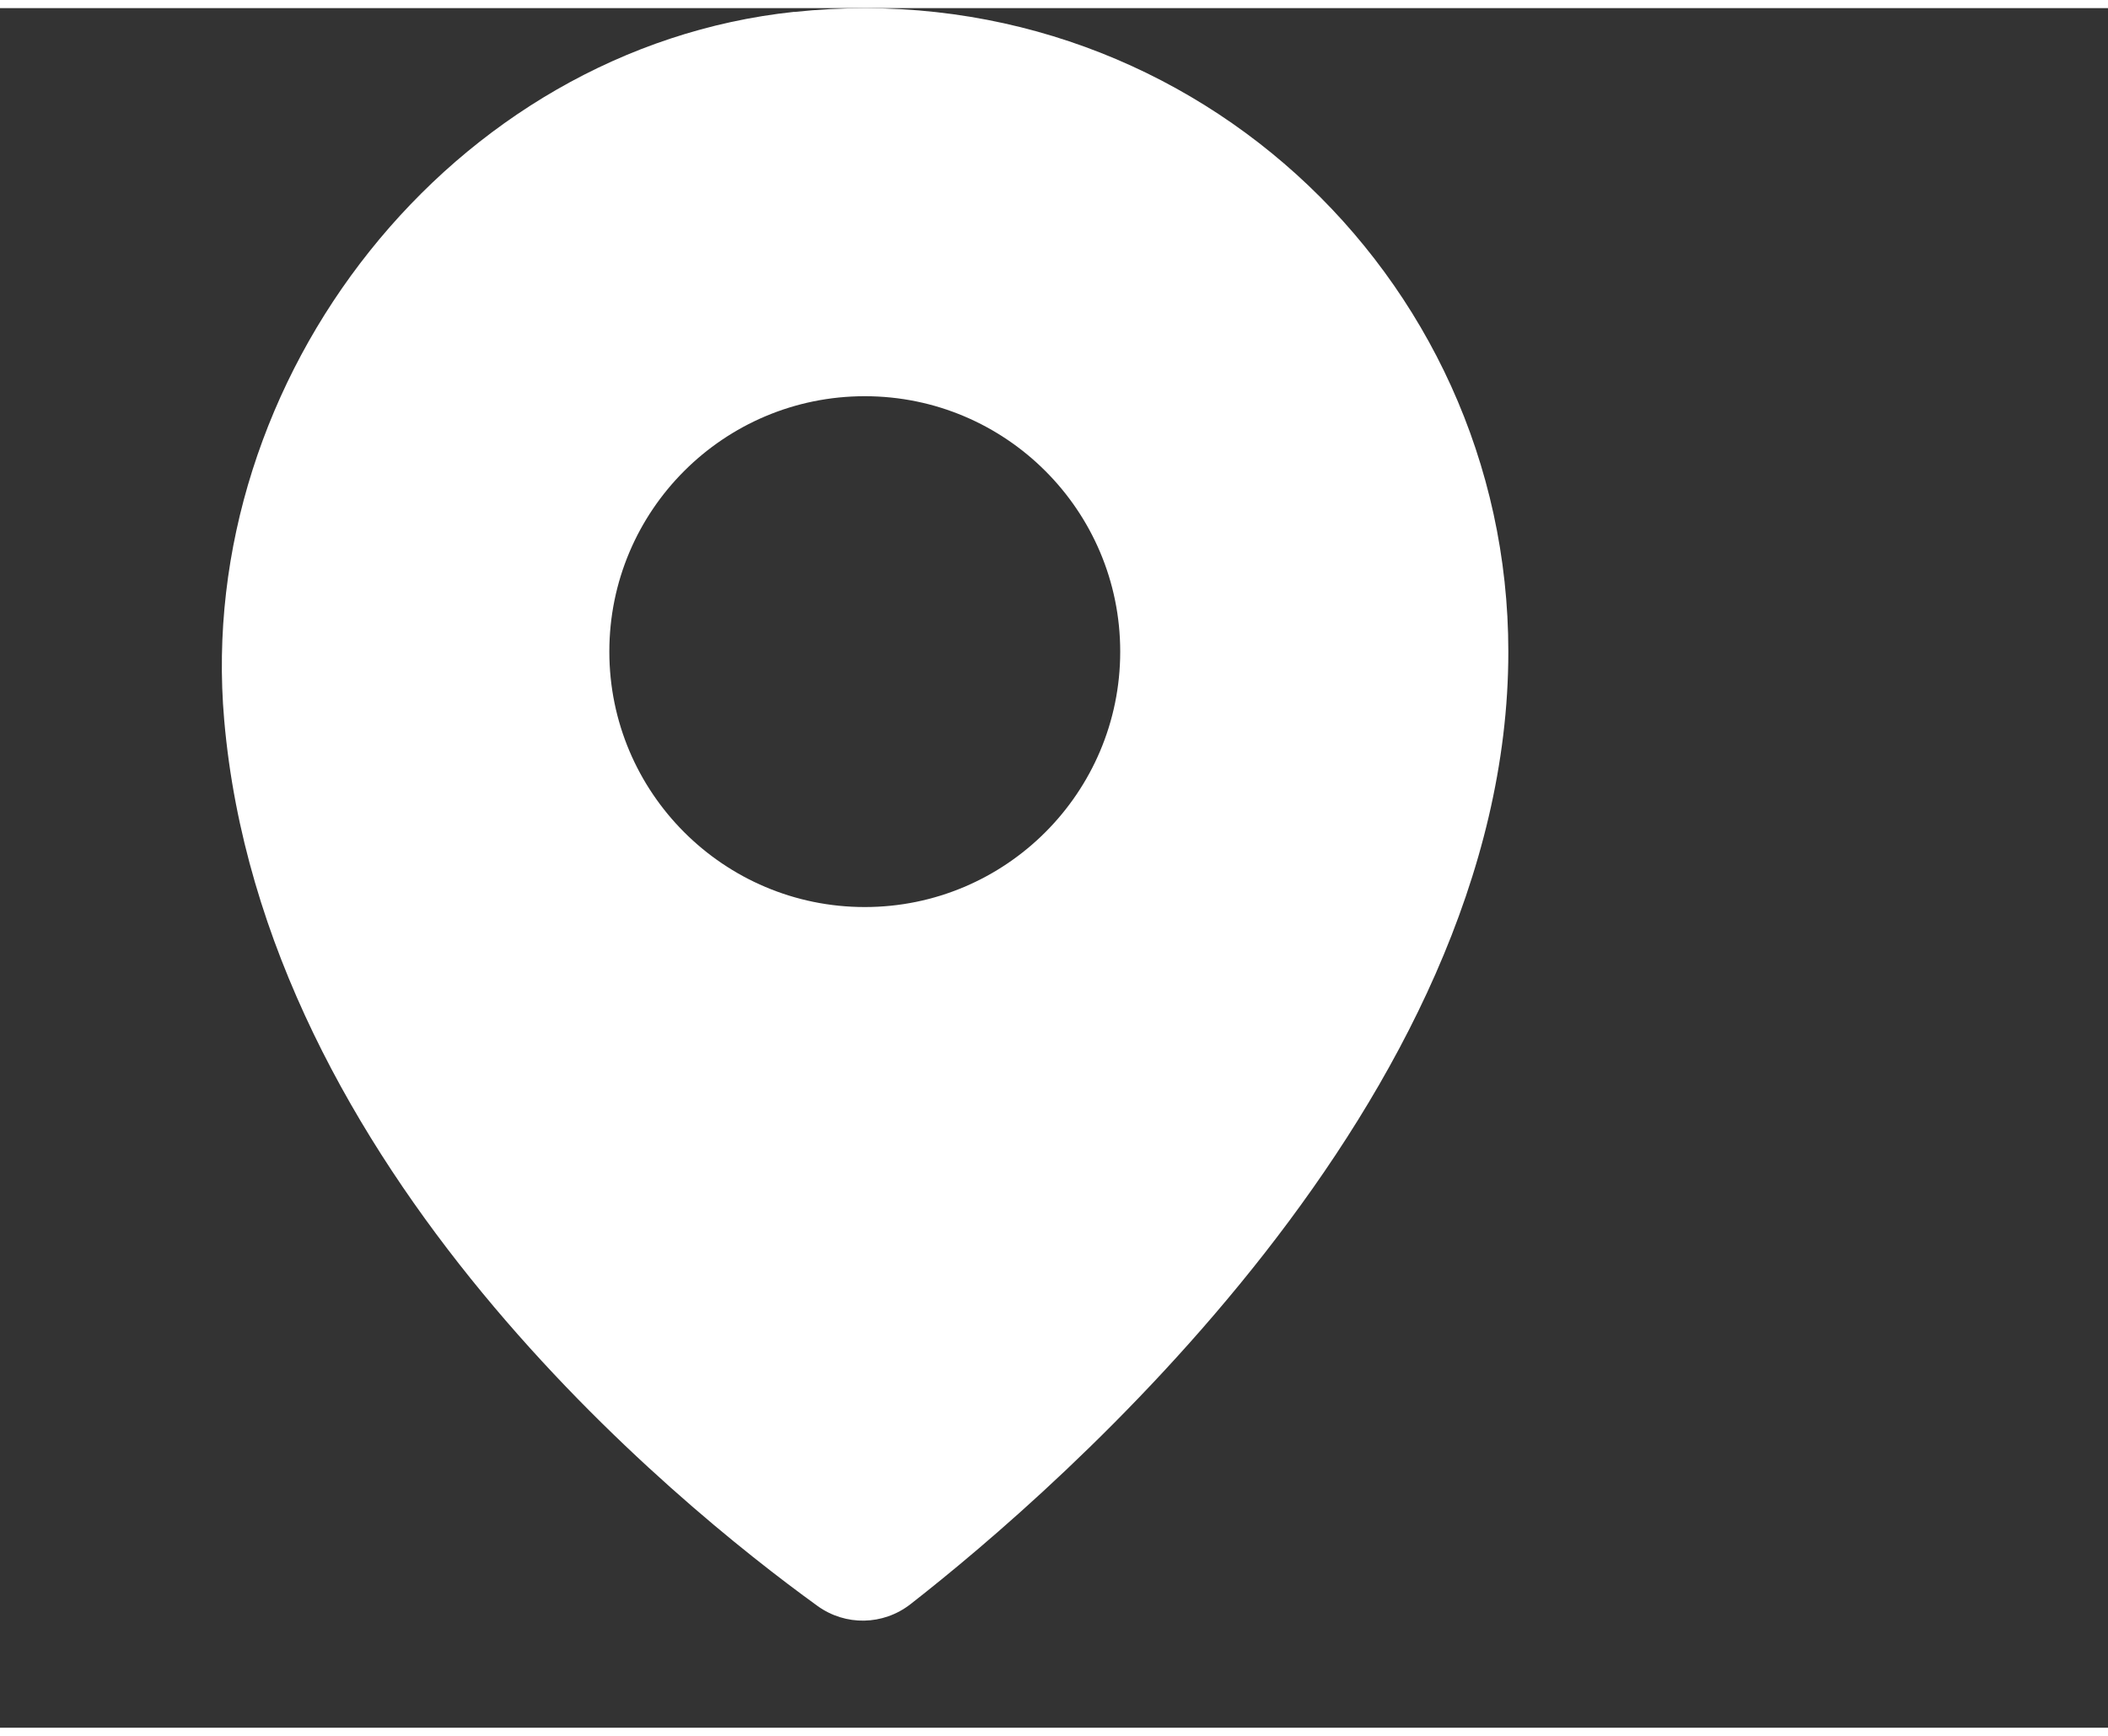
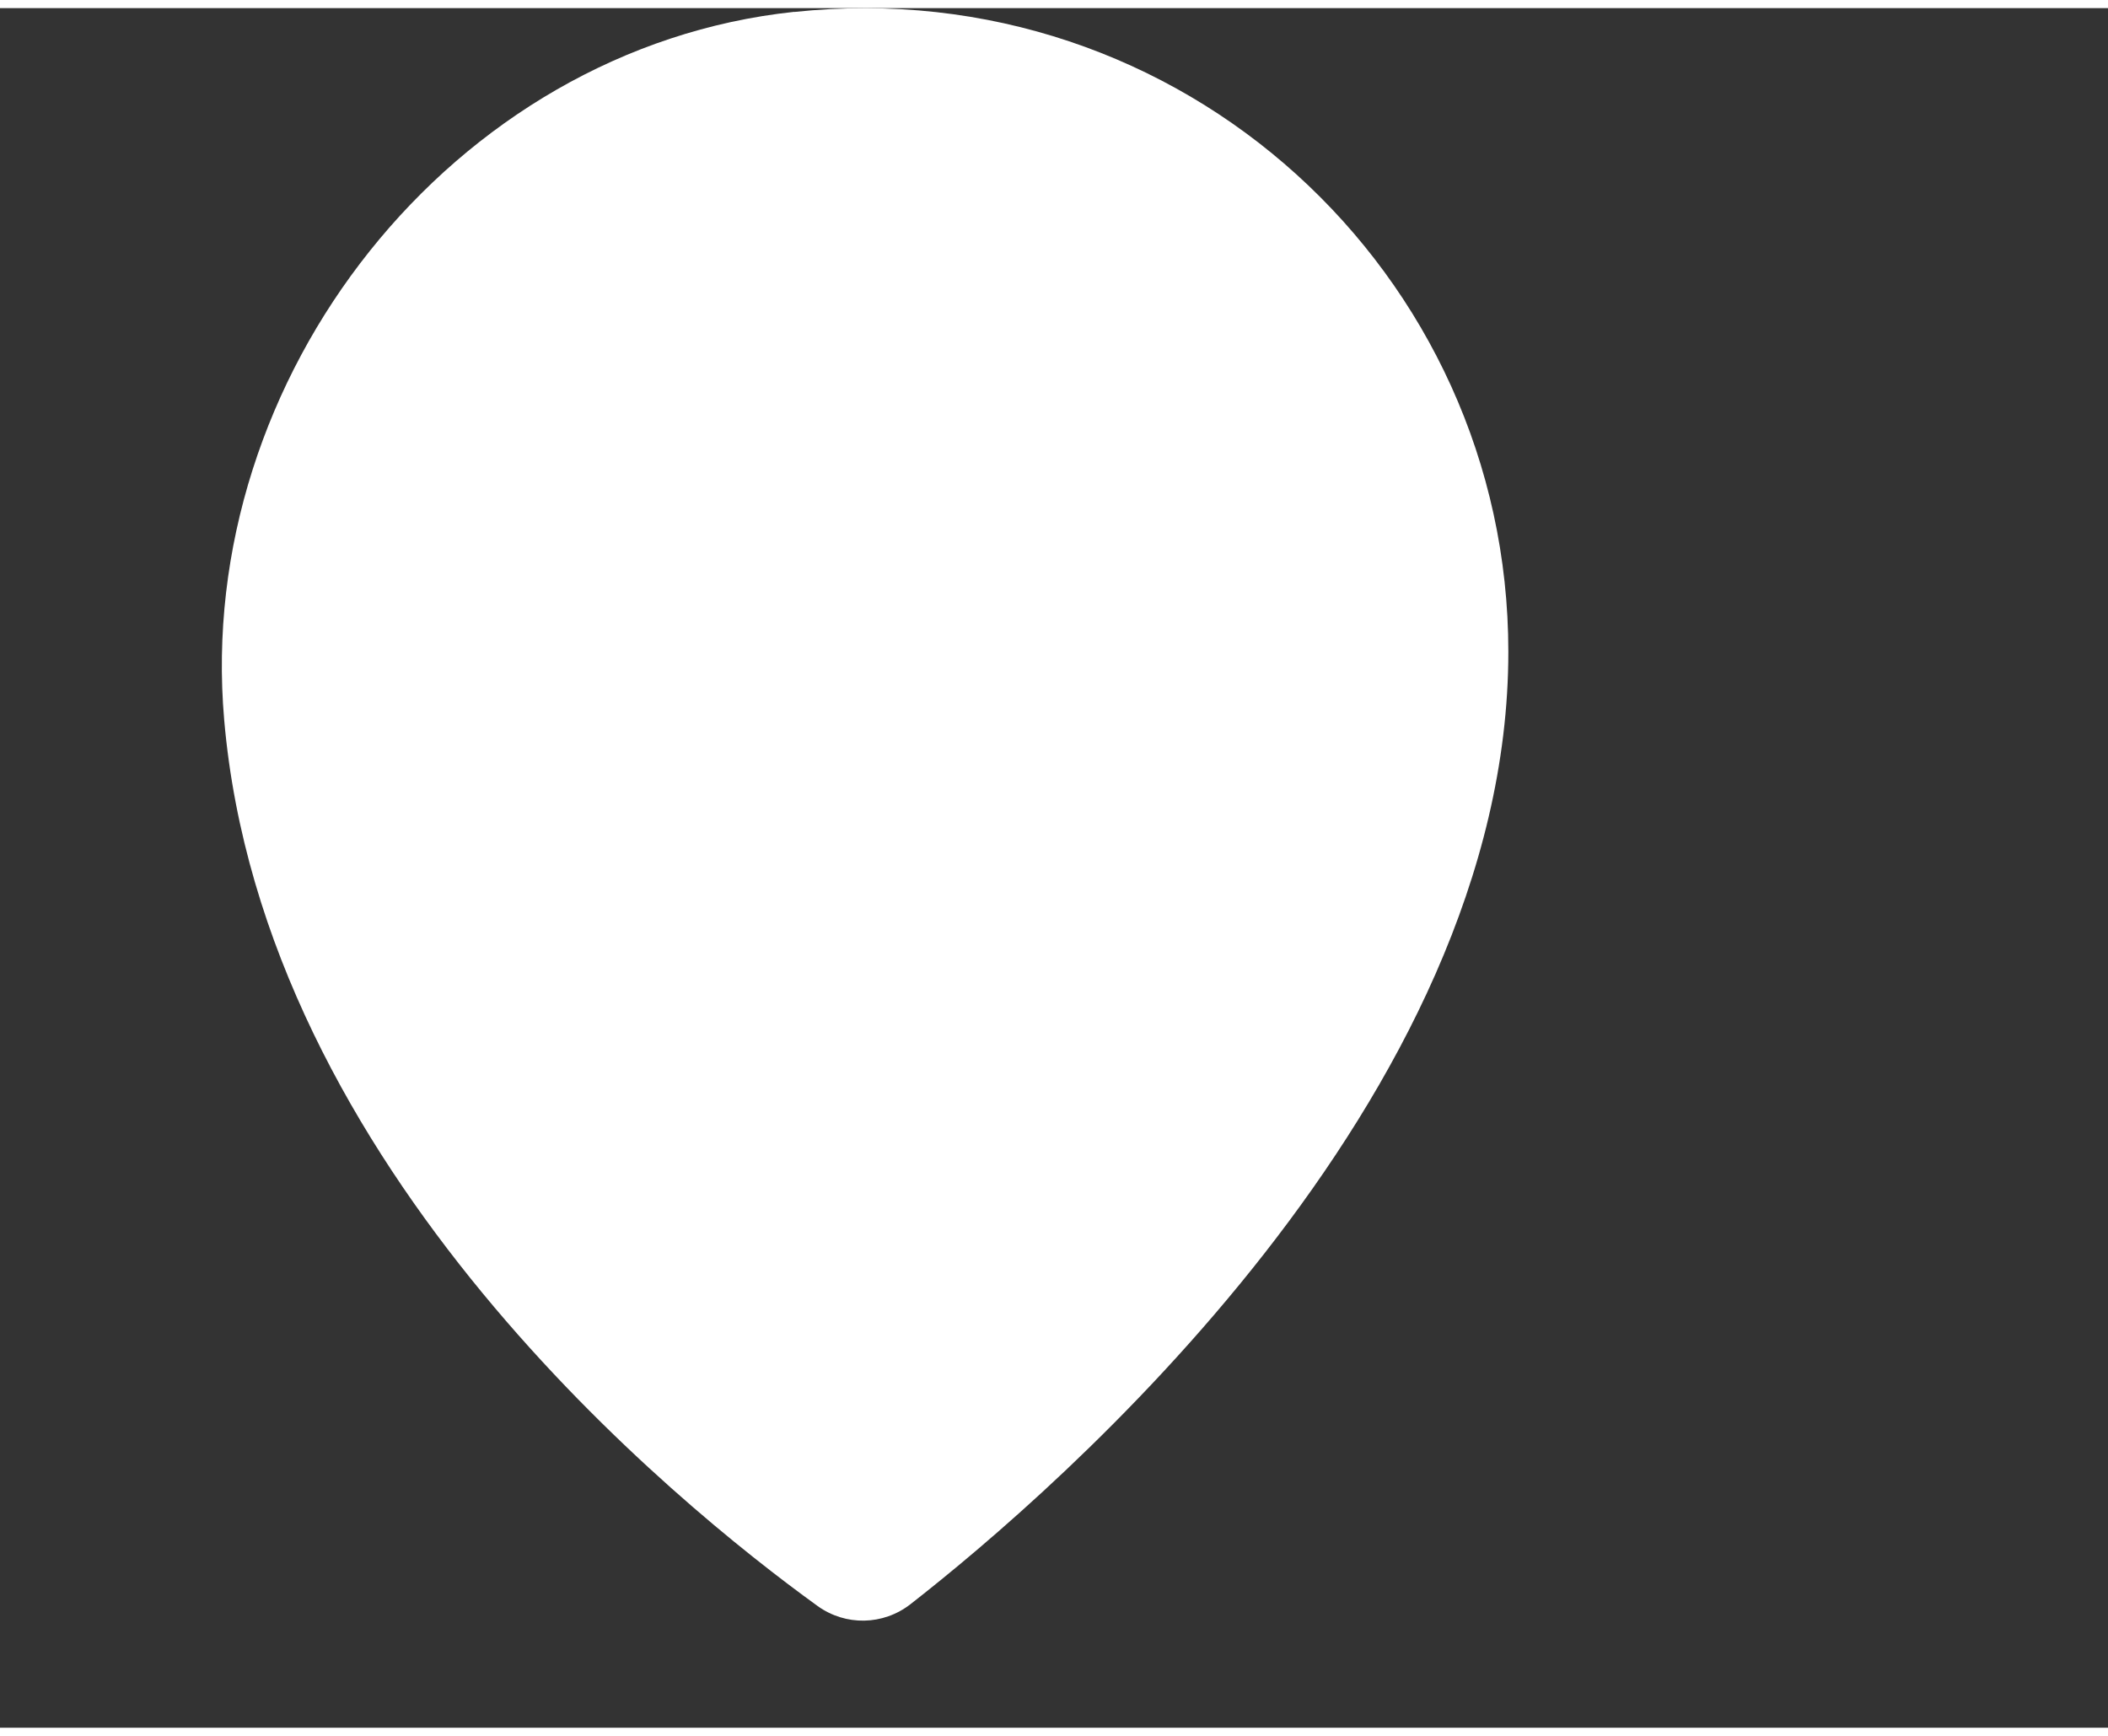
<svg xmlns="http://www.w3.org/2000/svg" xml:space="preserve" width="17px" height="14px" style="shape-rendering:geometricPrecision; text-rendering:geometricPrecision; image-rendering:optimizeQuality; fill-rule:evenodd; clip-rule:evenodd" viewBox="0 0 17 13.869">
  <rect x="0" y="0" width="17" height="13.869" fill="#333333" stroke="none" />
  <defs>
    <style type="text/css">
   
    .fil0 {fill:white;fill-rule:nonzero}
   
  </style>
  </defs>
  <g id="Capa_x0020_1">
-     <path class="fil0" d="M6.974 7.25c-1.137,0 -2.06,-0.923 -2.06,-2.06 0,-1.138 0.923,-2.06 2.06,-2.06 1.137,0 2.06,0.922 2.06,2.06 0,1.137 -0.923,2.06 -2.06,2.06zm-0.569 -7.22c-2.758,0.293 -4.838,2.947 -4.597,5.711 0.314,3.621 3.644,6.321 4.785,7.146 0.226,0.163 0.529,0.157 0.749,-0.014 1.185,-0.925 4.822,-4.061 4.822,-7.682 0,-3.054 -2.637,-5.492 -5.759,-5.16z" />
+     <path class="fil0" d="M6.974 7.25zm-0.569 -7.22c-2.758,0.293 -4.838,2.947 -4.597,5.711 0.314,3.621 3.644,6.321 4.785,7.146 0.226,0.163 0.529,0.157 0.749,-0.014 1.185,-0.925 4.822,-4.061 4.822,-7.682 0,-3.054 -2.637,-5.492 -5.759,-5.16z" />
  </g>
</svg>